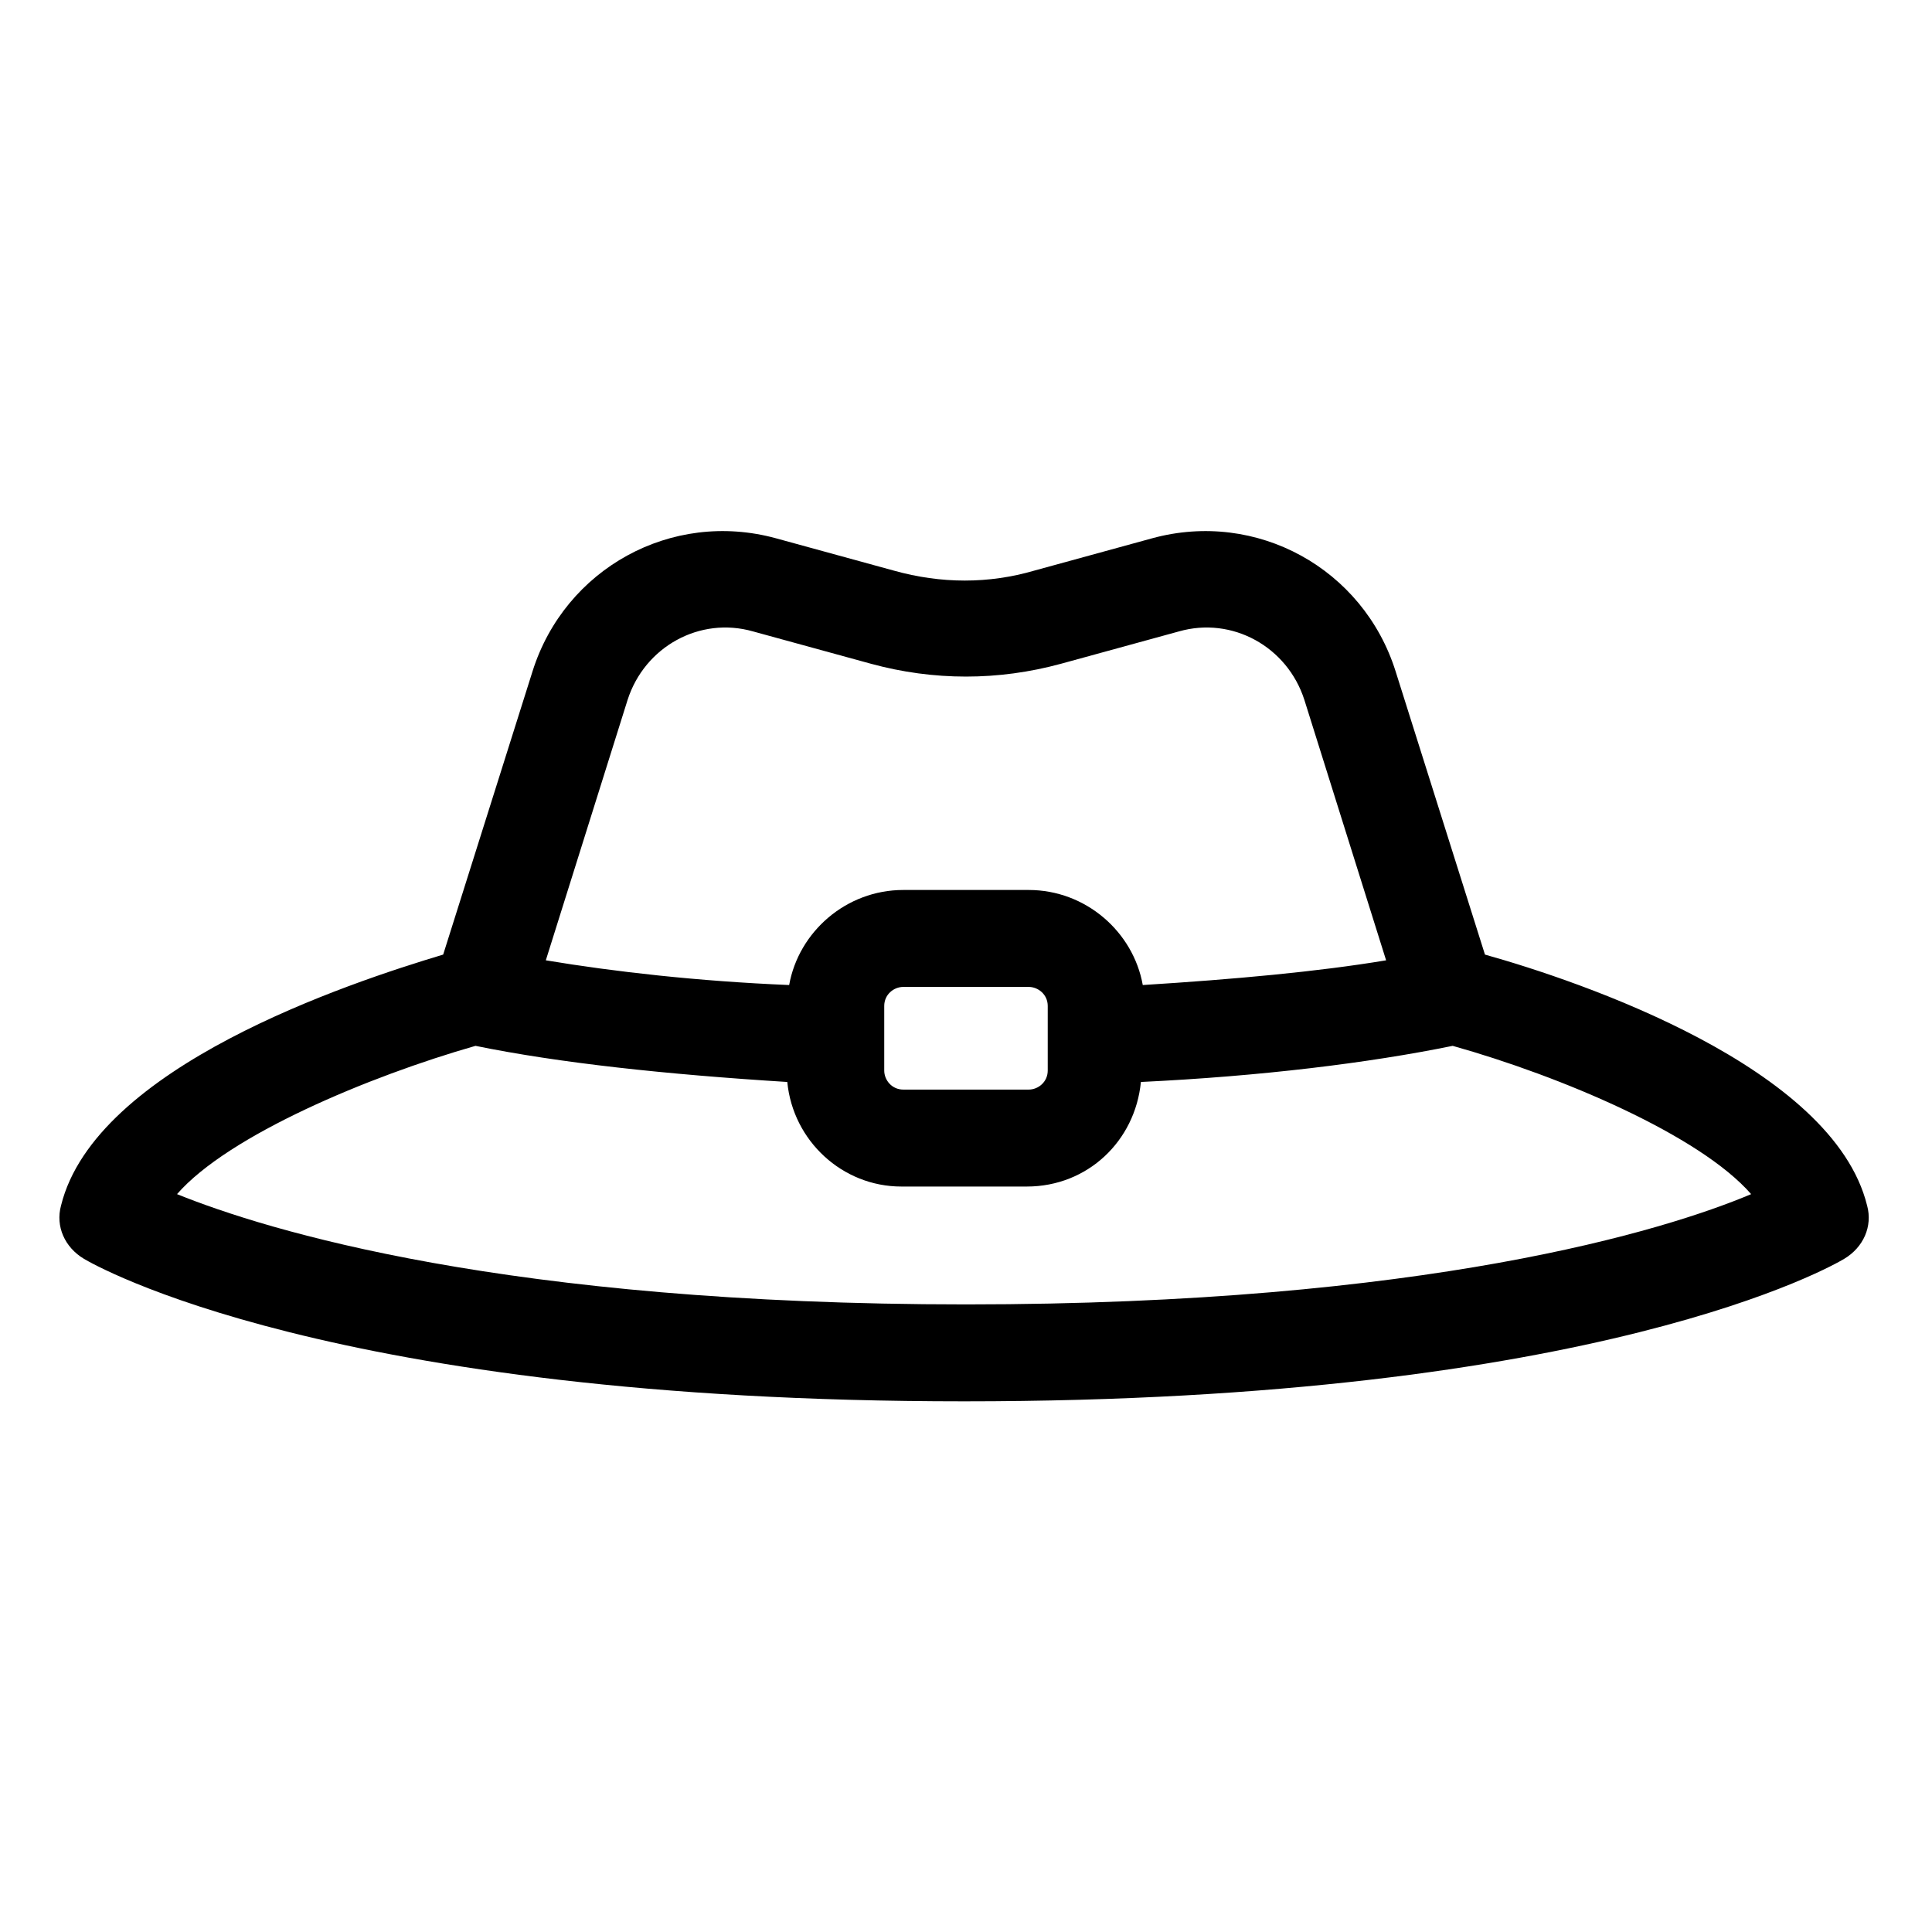
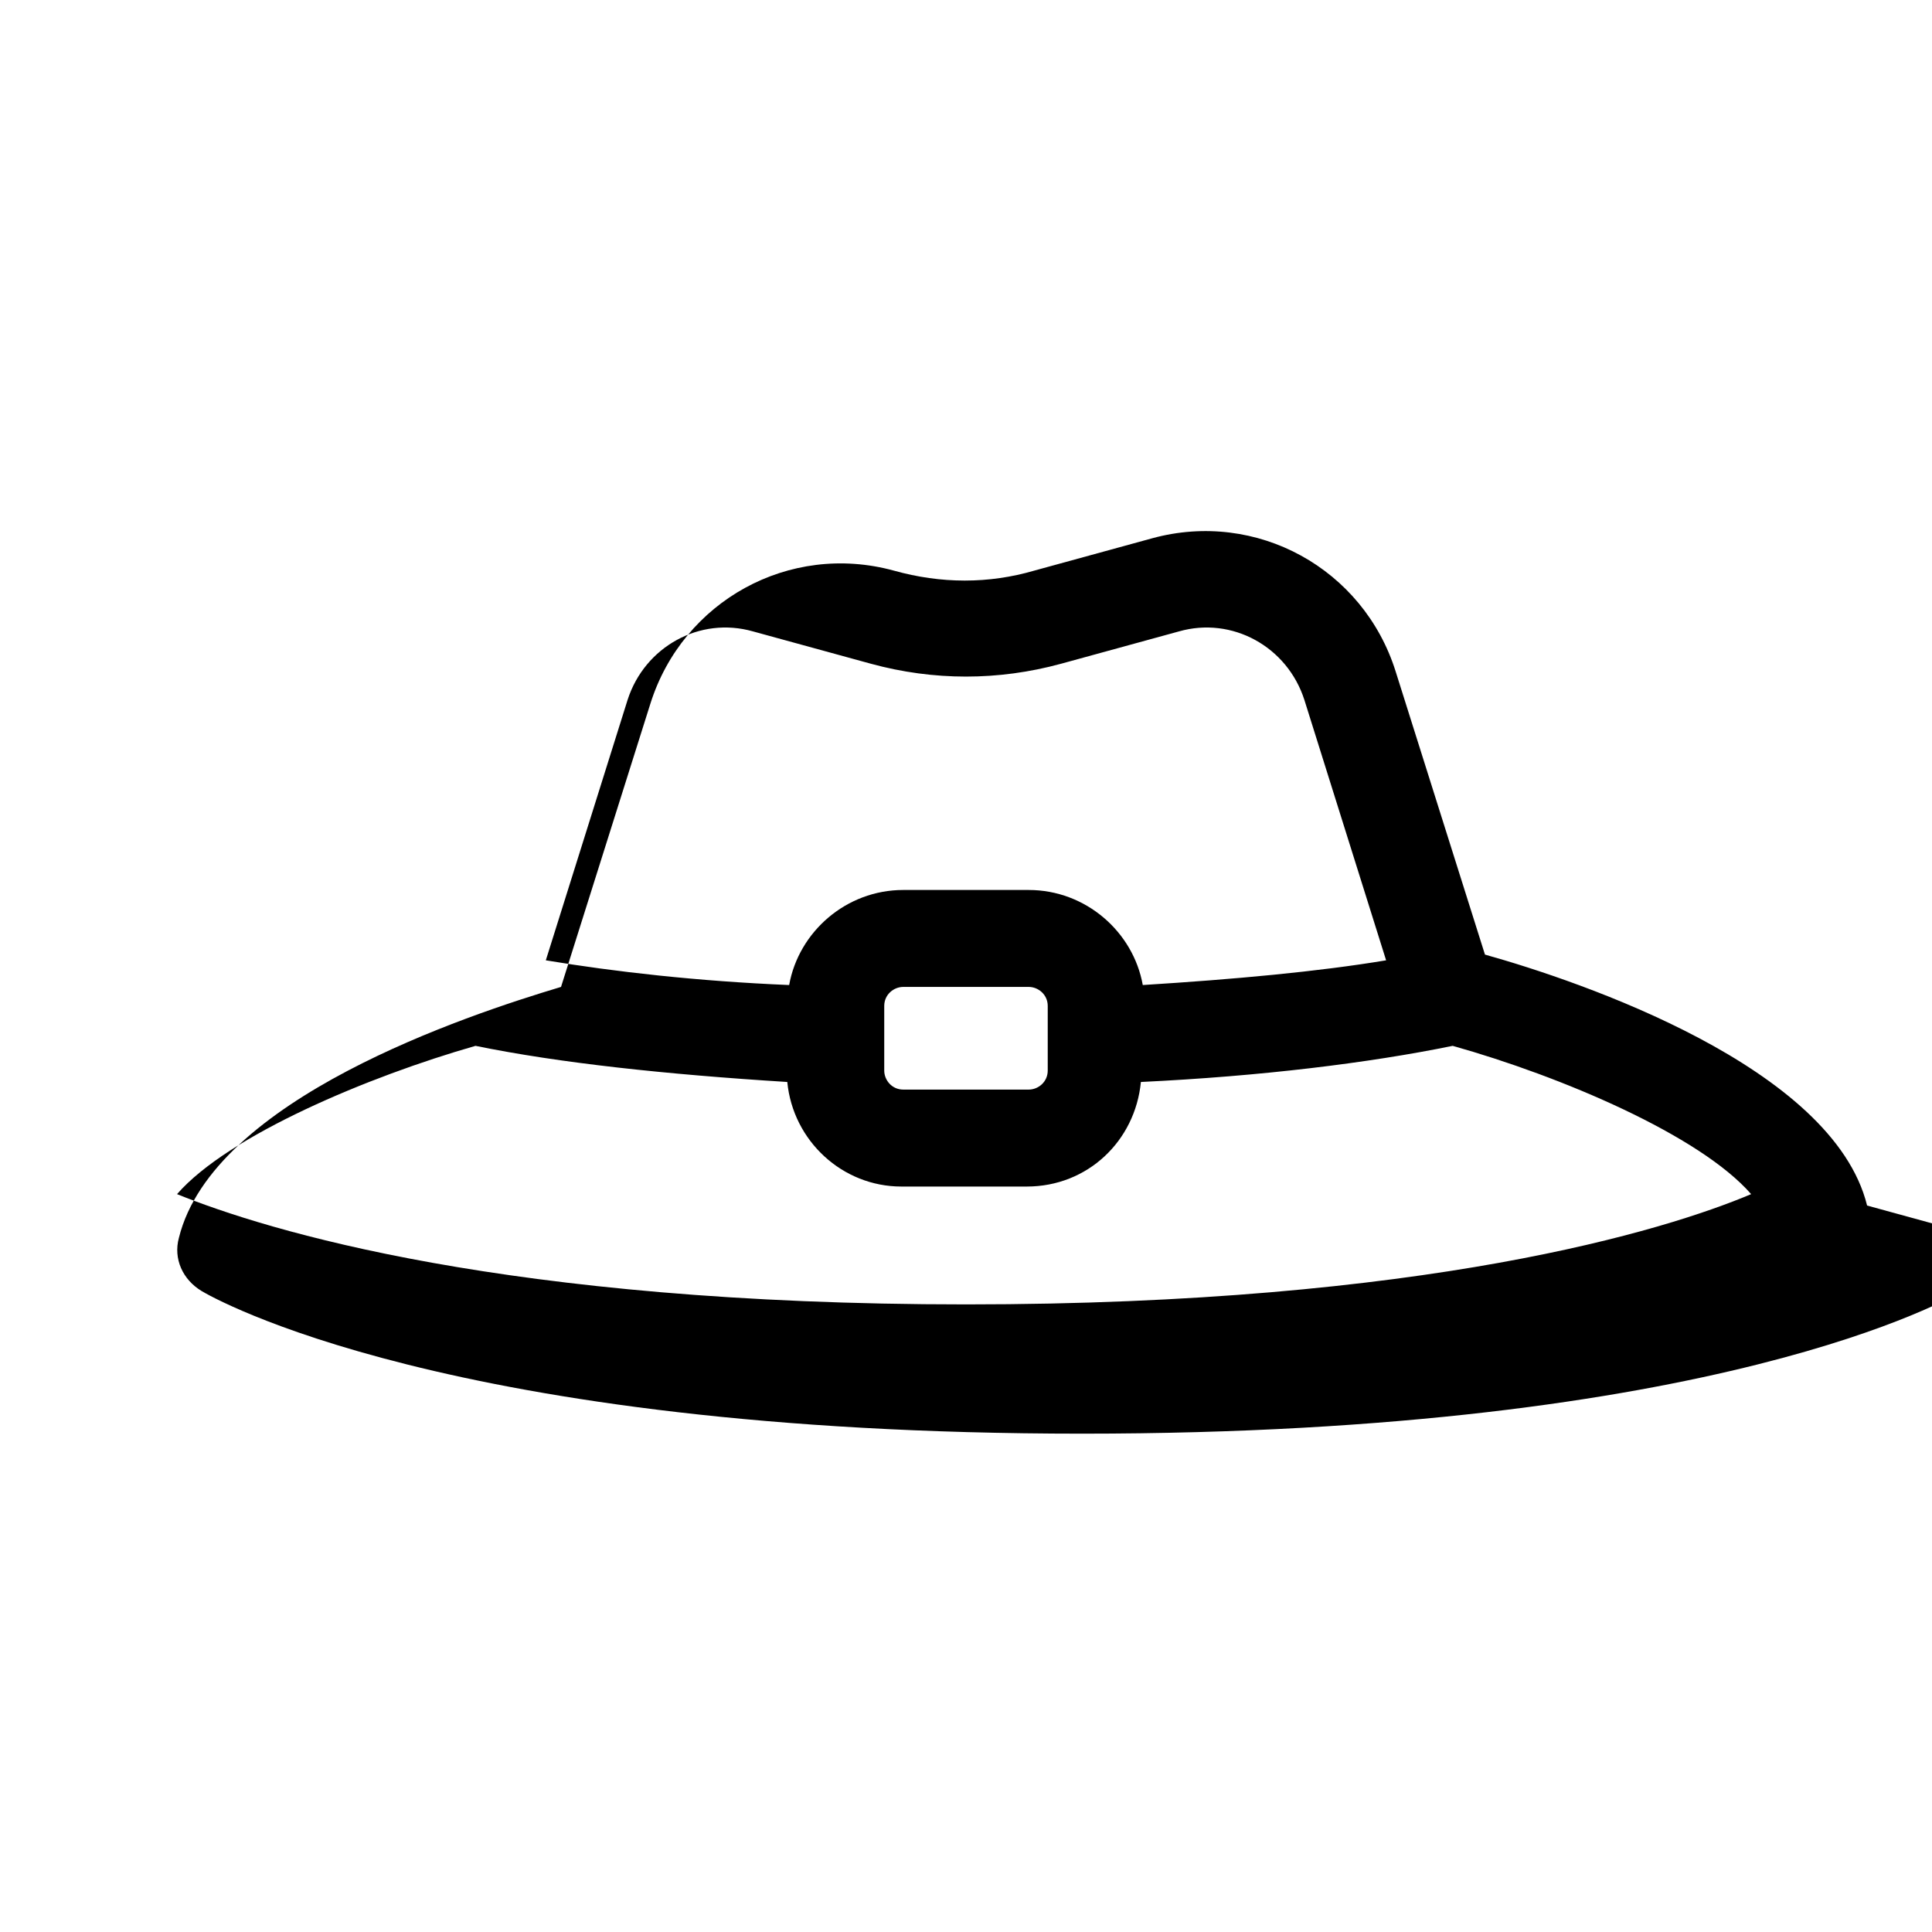
<svg xmlns="http://www.w3.org/2000/svg" fill="#000000" width="800px" height="800px" version="1.1" viewBox="144 144 512 512">
-   <path d="m638.8 463.48c-9.07-36.777-76.074-59.449-101.27-66.504l-23.68-75.066c-8.566-27.207-36.777-42.824-64.488-35.266l-31.234 8.566c-12.09 3.527-24.688 3.527-37.281 0l-31.234-8.566c-27.711-7.559-55.922 8.062-64.488 35.266l-23.68 75.066c-25.191 7.559-92.195 29.727-101.27 66.504-1.512 5.543 1.008 11.082 6.047 14.105 2.519 1.512 64.992 37.785 233.27 37.785 168.78 0 230.75-36.273 233.27-37.785 5.031-3.019 7.551-8.562 6.039-14.105zm-328.48-134.01c4.535-14.105 19.145-22.168 33.25-18.137l31.234 8.566c16.625 4.535 33.754 4.535 50.383 0l31.234-8.566c14.105-4.031 28.719 4.031 33.25 18.137l21.664 69.023c-18.137 3.023-40.305 5.039-64.488 6.551-2.519-14.105-15.113-25.191-30.23-25.191h-33.25c-15.113 0-27.711 11.082-30.23 25.191-24.184-1.008-46.352-3.527-64.488-6.551zm111.34 81.113v17.129c0 3.023-2.519 5.039-5.039 5.039h-33.25c-3.023 0-5.039-2.519-5.039-5.039v-17.129c0-3.023 2.519-5.039 5.039-5.039h33.25c2.519 0 5.039 2.016 5.039 5.039zm-21.664 79.098c-121.92 0-185.4-19.648-209.08-29.223 13.602-15.617 50.883-31.234 79.098-39.297 22.168 4.535 50.383 7.559 82.625 9.574 1.512 15.617 14.609 27.711 30.23 27.711h33.25c16.121 0 28.719-12.09 30.23-27.711 31.738-1.512 60.457-5.039 82.625-9.574 28.719 8.062 65.496 23.68 79.098 39.297-22.672 9.574-86.152 29.223-208.07 29.223z" />
+   <path d="m638.8 463.48c-9.07-36.777-76.074-59.449-101.27-66.504l-23.68-75.066c-8.566-27.207-36.777-42.824-64.488-35.266l-31.234 8.566c-12.09 3.527-24.688 3.527-37.281 0c-27.711-7.559-55.922 8.062-64.488 35.266l-23.68 75.066c-25.191 7.559-92.195 29.727-101.27 66.504-1.512 5.543 1.008 11.082 6.047 14.105 2.519 1.512 64.992 37.785 233.27 37.785 168.78 0 230.75-36.273 233.27-37.785 5.031-3.019 7.551-8.562 6.039-14.105zm-328.48-134.01c4.535-14.105 19.145-22.168 33.25-18.137l31.234 8.566c16.625 4.535 33.754 4.535 50.383 0l31.234-8.566c14.105-4.031 28.719 4.031 33.25 18.137l21.664 69.023c-18.137 3.023-40.305 5.039-64.488 6.551-2.519-14.105-15.113-25.191-30.23-25.191h-33.25c-15.113 0-27.711 11.082-30.23 25.191-24.184-1.008-46.352-3.527-64.488-6.551zm111.34 81.113v17.129c0 3.023-2.519 5.039-5.039 5.039h-33.25c-3.023 0-5.039-2.519-5.039-5.039v-17.129c0-3.023 2.519-5.039 5.039-5.039h33.25c2.519 0 5.039 2.016 5.039 5.039zm-21.664 79.098c-121.92 0-185.4-19.648-209.08-29.223 13.602-15.617 50.883-31.234 79.098-39.297 22.168 4.535 50.383 7.559 82.625 9.574 1.512 15.617 14.609 27.711 30.23 27.711h33.25c16.121 0 28.719-12.09 30.23-27.711 31.738-1.512 60.457-5.039 82.625-9.574 28.719 8.062 65.496 23.68 79.098 39.297-22.672 9.574-86.152 29.223-208.07 29.223z" />
</svg>